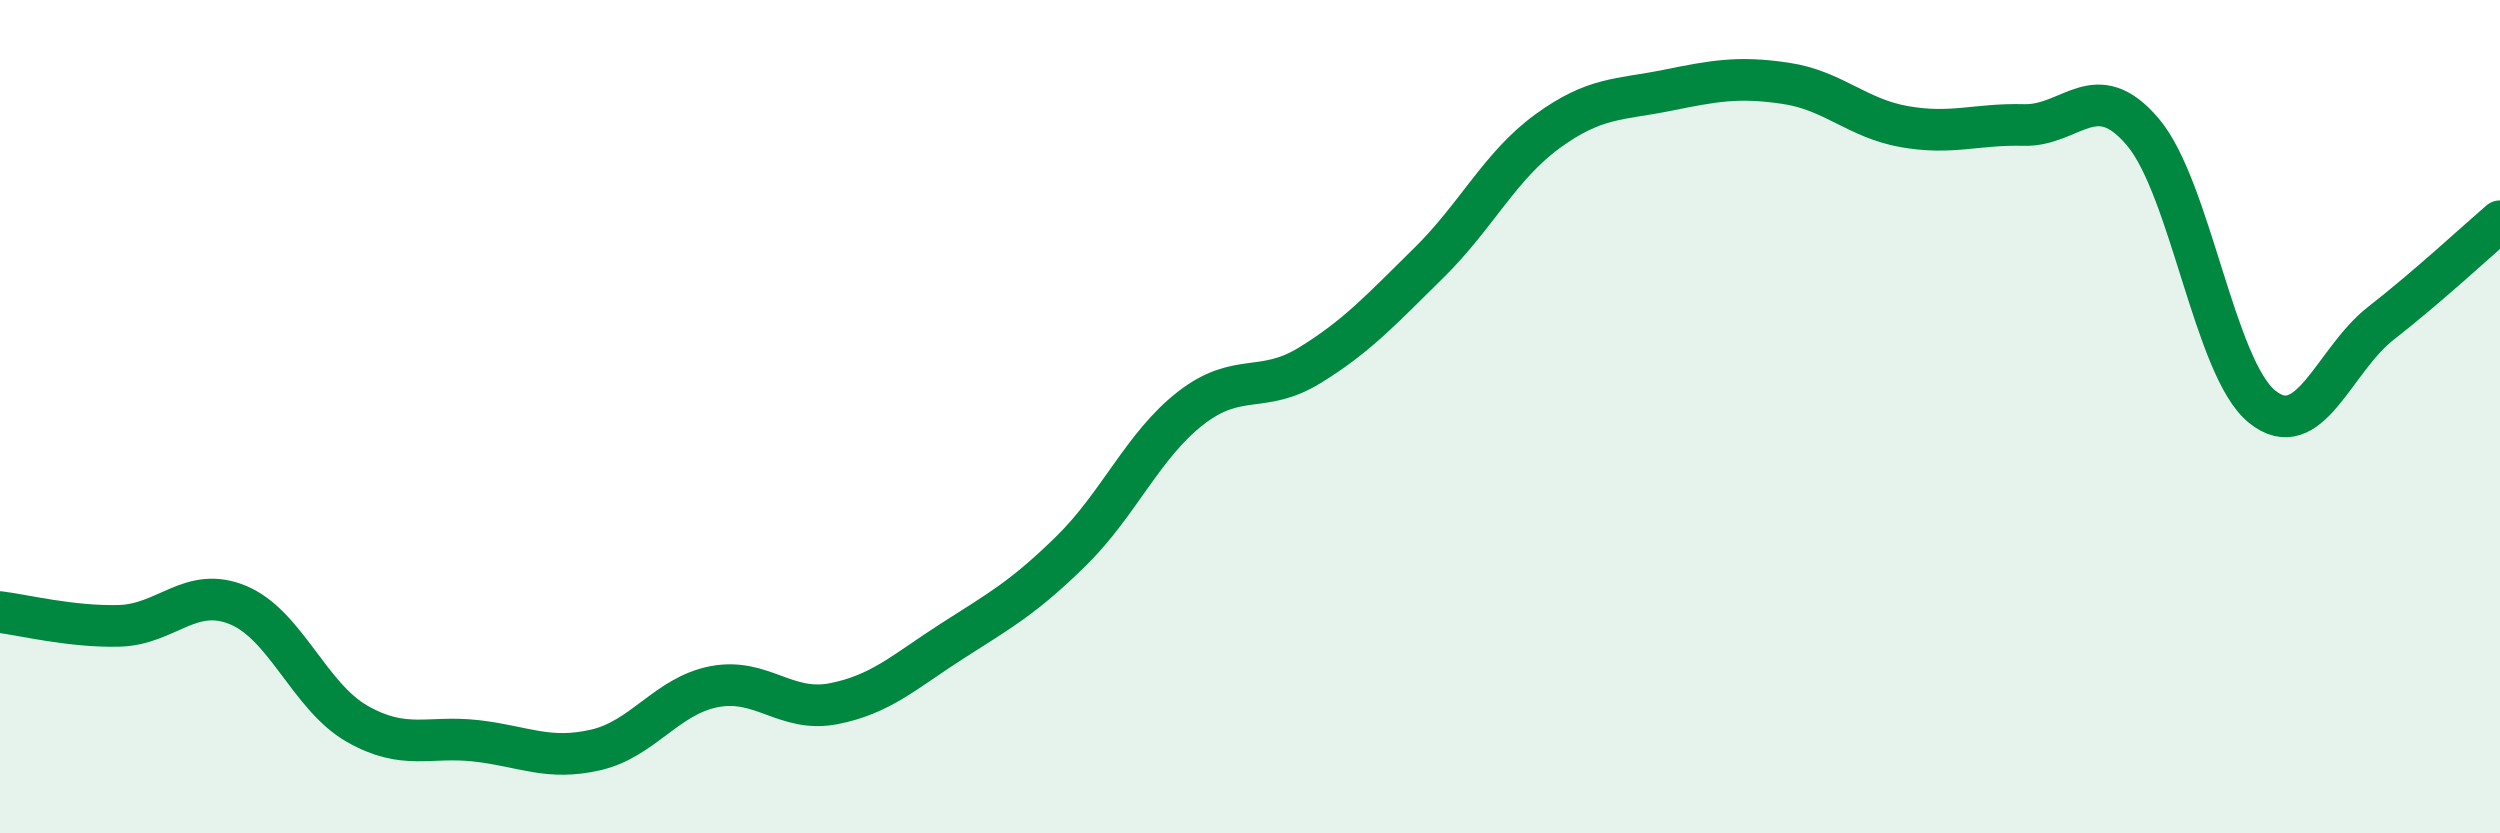
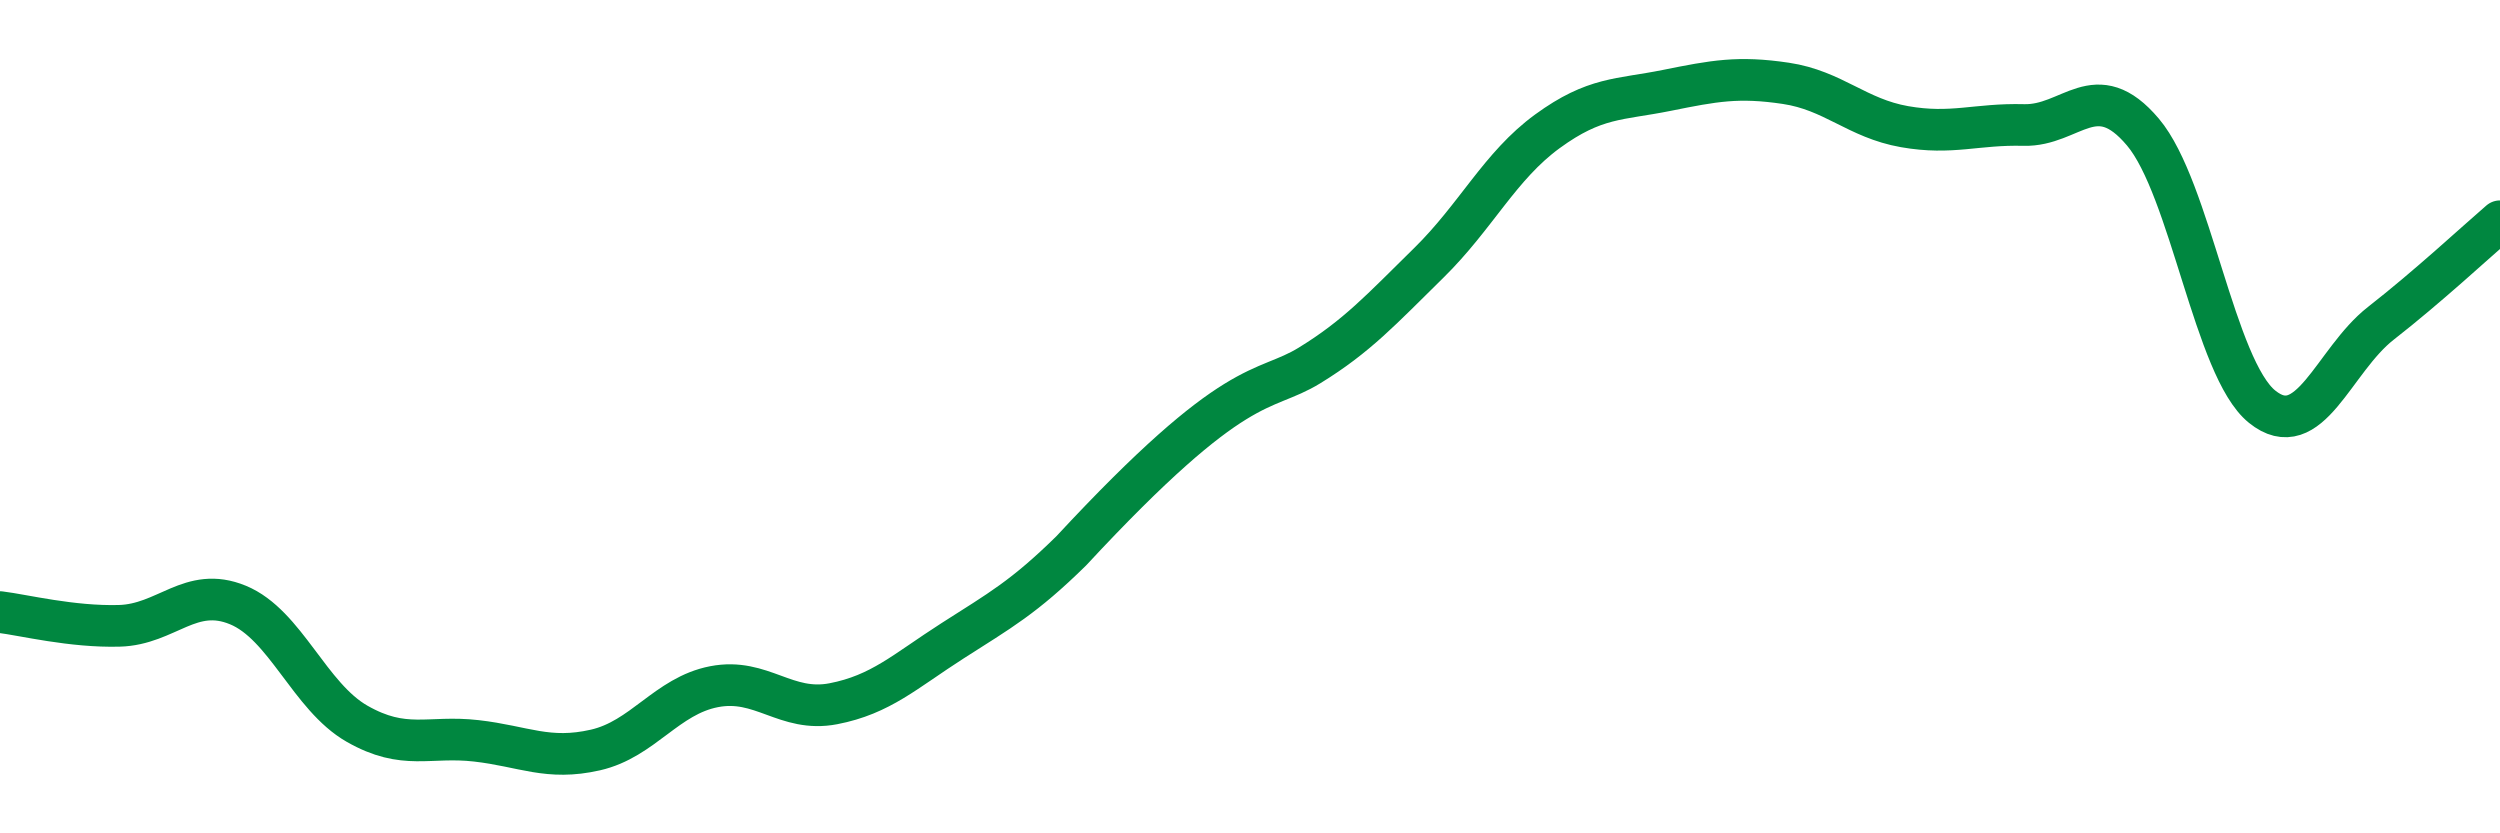
<svg xmlns="http://www.w3.org/2000/svg" width="60" height="20" viewBox="0 0 60 20">
-   <path d="M 0,14.69 C 0.57,14.76 1.72,15.05 2.86,15.02 C 4,14.99 4.57,14.05 5.71,14.52 C 6.85,14.99 7.43,16.72 8.57,17.37 C 9.71,18.02 10.29,17.65 11.43,17.78 C 12.57,17.91 13.15,18.26 14.29,18 C 15.43,17.74 16,16.7 17.14,16.48 C 18.28,16.26 18.86,17.11 20,16.89 C 21.14,16.67 21.72,16.11 22.86,15.38 C 24,14.65 24.57,14.34 25.71,13.22 C 26.85,12.1 27.43,10.69 28.57,9.8 C 29.71,8.91 30.29,9.47 31.43,8.77 C 32.57,8.07 33.15,7.43 34.29,6.31 C 35.43,5.19 36,3.98 37.14,3.15 C 38.28,2.32 38.86,2.4 40,2.17 C 41.14,1.94 41.72,1.83 42.86,2 C 44,2.17 44.57,2.84 45.71,3.04 C 46.85,3.24 47.43,2.97 48.57,3 C 49.71,3.03 50.29,1.82 51.43,3.17 C 52.57,4.52 53.15,8.84 54.29,9.76 C 55.43,10.68 56,8.65 57.14,7.76 C 58.28,6.87 59.43,5.8 60,5.31L60 20L0 20Z" fill="#008740" opacity="0.1" stroke-linecap="round" stroke-linejoin="round" />
-   <path d="M 0,14.69 C 0.57,14.76 1.72,15.05 2.86,15.02 C 4,14.99 4.57,14.05 5.71,14.52 C 6.85,14.99 7.43,16.72 8.57,17.37 C 9.71,18.02 10.29,17.65 11.43,17.78 C 12.57,17.91 13.15,18.26 14.29,18 C 15.43,17.74 16,16.7 17.14,16.48 C 18.28,16.26 18.86,17.11 20,16.89 C 21.14,16.67 21.72,16.11 22.86,15.38 C 24,14.65 24.57,14.34 25.71,13.22 C 26.85,12.1 27.43,10.69 28.57,9.8 C 29.71,8.91 30.29,9.47 31.43,8.77 C 32.57,8.07 33.15,7.43 34.29,6.31 C 35.43,5.19 36,3.98 37.14,3.15 C 38.28,2.32 38.86,2.4 40,2.17 C 41.14,1.94 41.72,1.83 42.86,2 C 44,2.17 44.57,2.84 45.71,3.04 C 46.85,3.24 47.43,2.97 48.57,3 C 49.71,3.03 50.29,1.82 51.43,3.17 C 52.57,4.52 53.15,8.84 54.29,9.76 C 55.43,10.68 56,8.65 57.14,7.76 C 58.28,6.87 59.43,5.8 60,5.31" stroke="#008740" stroke-width="1" fill="none" stroke-linecap="round" stroke-linejoin="round" />
+   <path d="M 0,14.69 C 0.57,14.76 1.72,15.05 2.86,15.02 C 4,14.99 4.57,14.05 5.71,14.52 C 6.85,14.99 7.43,16.72 8.57,17.37 C 9.71,18.02 10.29,17.65 11.43,17.78 C 12.57,17.91 13.15,18.26 14.29,18 C 15.43,17.74 16,16.7 17.14,16.48 C 18.28,16.26 18.86,17.11 20,16.89 C 21.14,16.67 21.72,16.11 22.86,15.38 C 24,14.65 24.57,14.34 25.71,13.22 C 29.71,8.91 30.29,9.47 31.43,8.77 C 32.57,8.07 33.15,7.43 34.29,6.31 C 35.43,5.19 36,3.98 37.14,3.15 C 38.28,2.32 38.86,2.4 40,2.17 C 41.14,1.94 41.72,1.83 42.86,2 C 44,2.17 44.57,2.84 45.71,3.04 C 46.85,3.24 47.43,2.97 48.57,3 C 49.71,3.03 50.29,1.82 51.43,3.17 C 52.57,4.52 53.15,8.84 54.29,9.76 C 55.43,10.68 56,8.65 57.14,7.76 C 58.28,6.87 59.43,5.8 60,5.31" stroke="#008740" stroke-width="1" fill="none" stroke-linecap="round" stroke-linejoin="round" />
</svg>